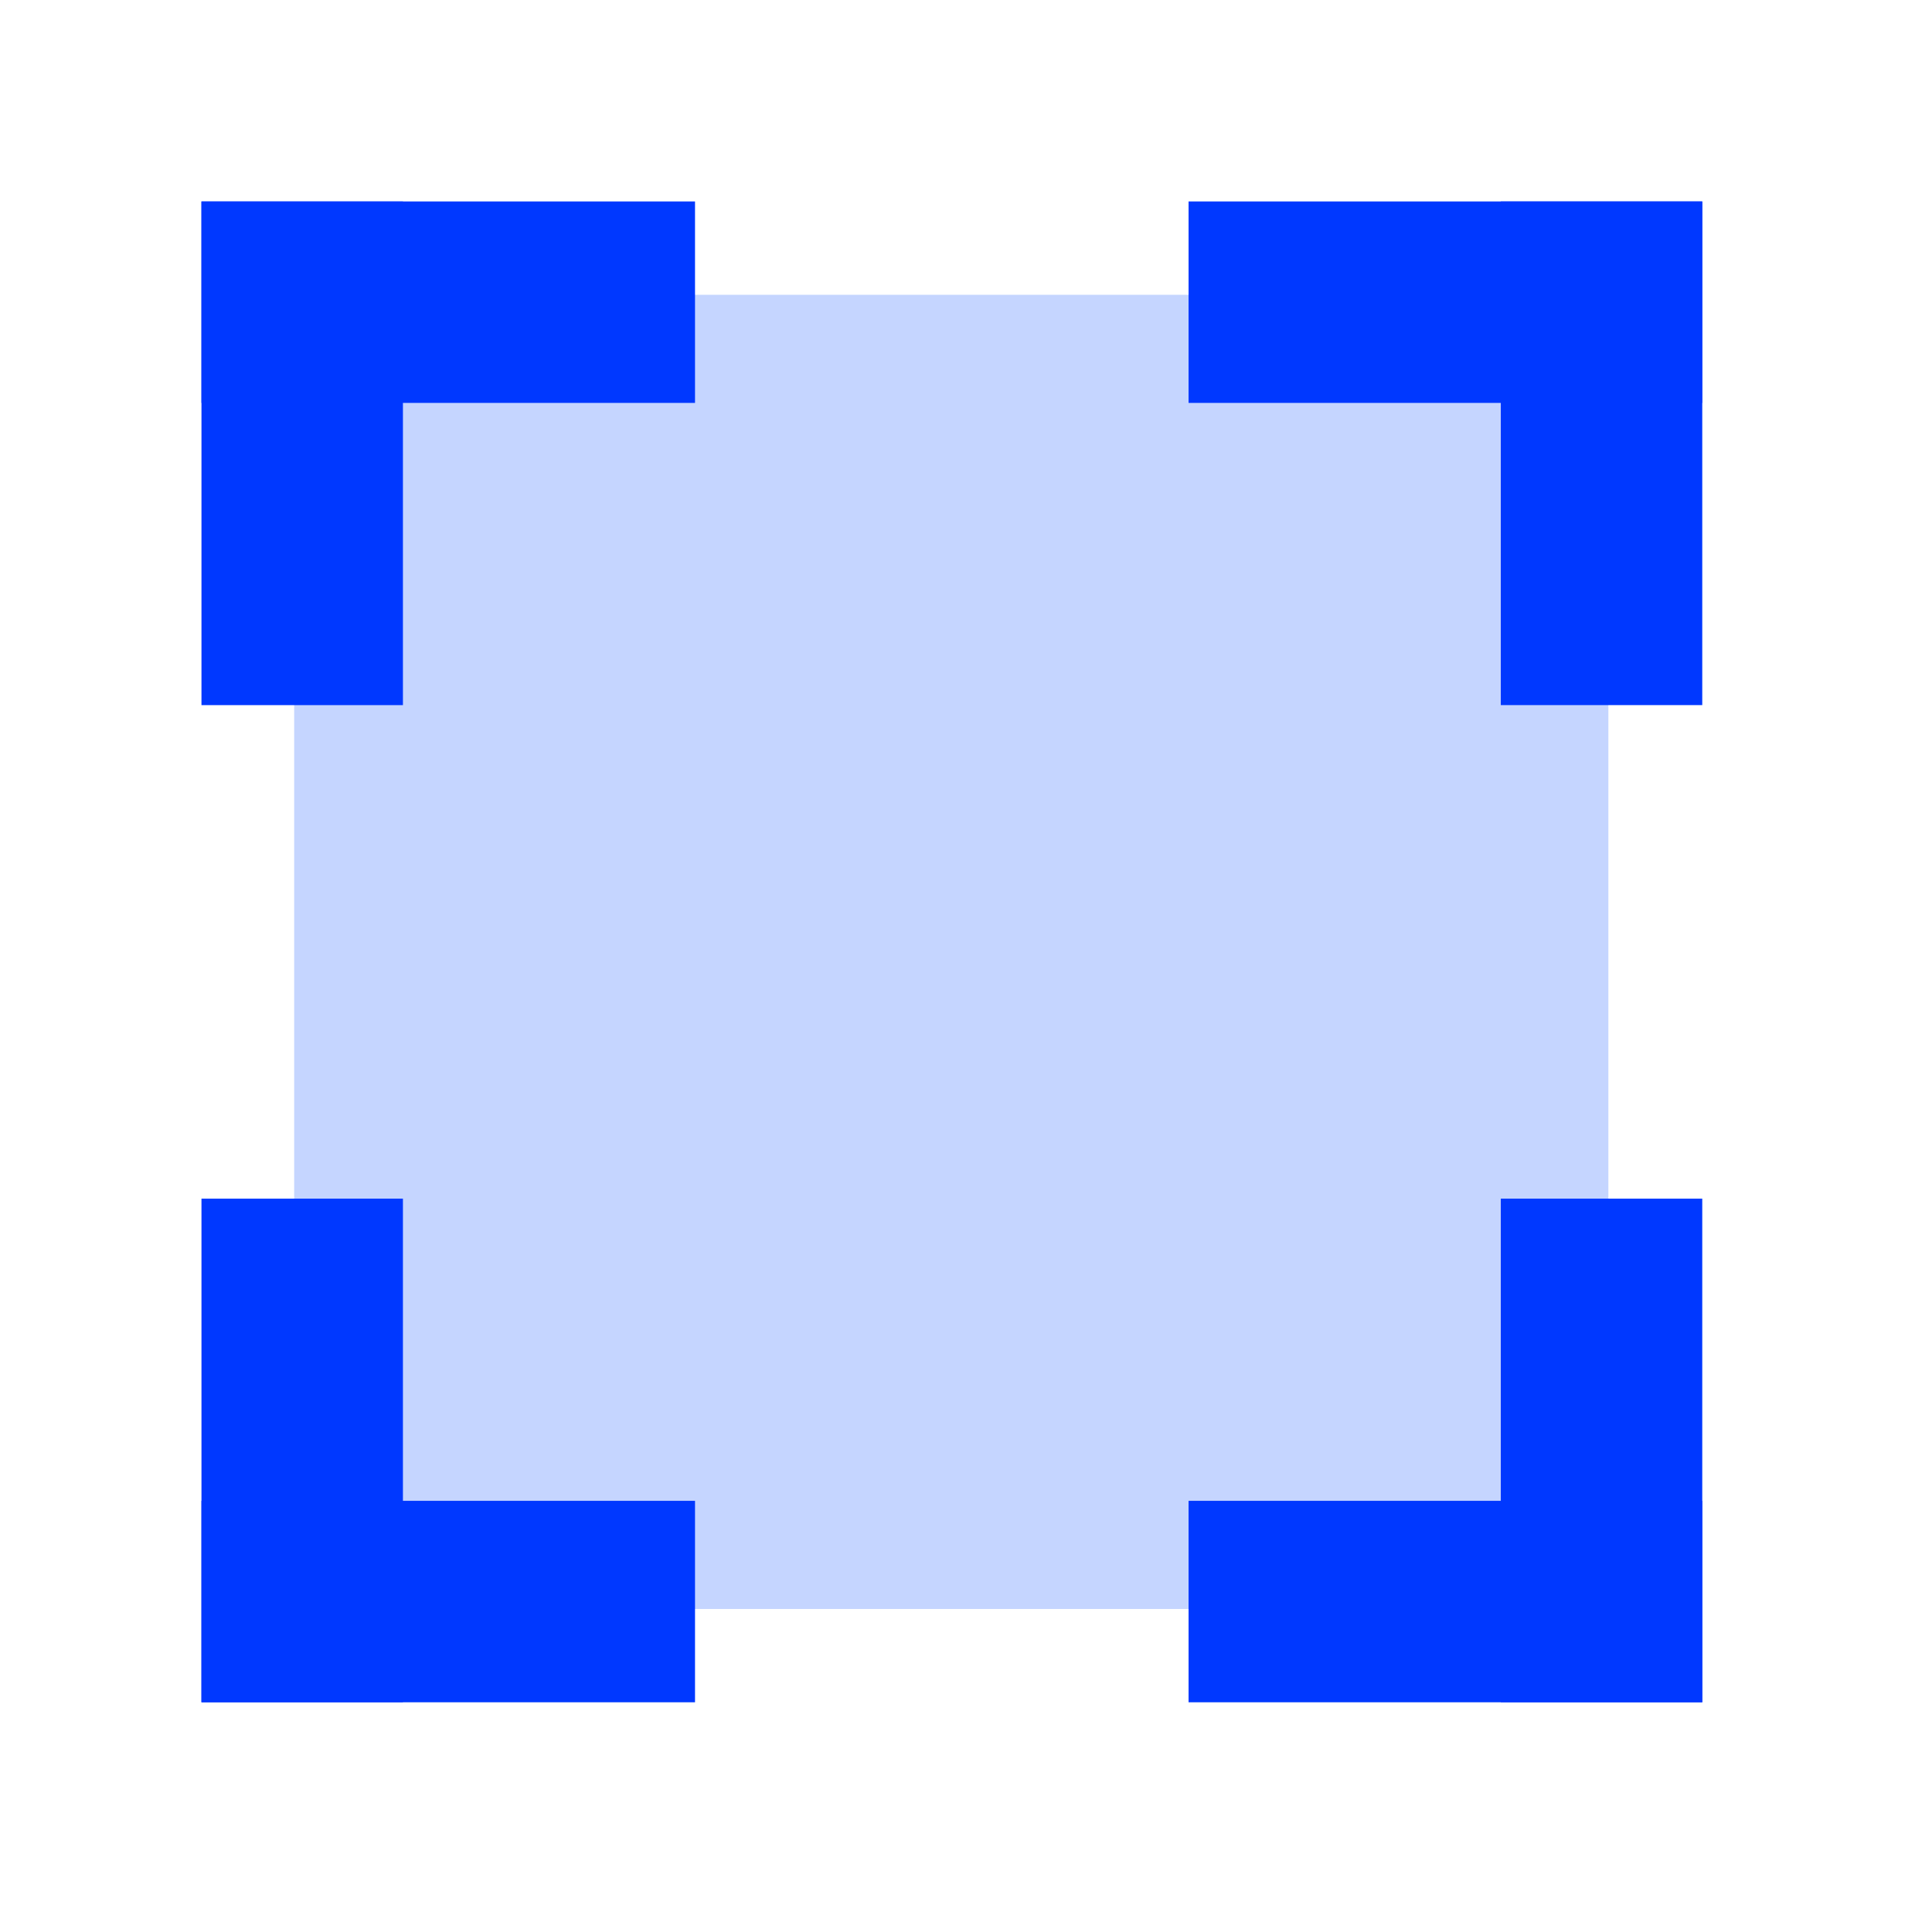
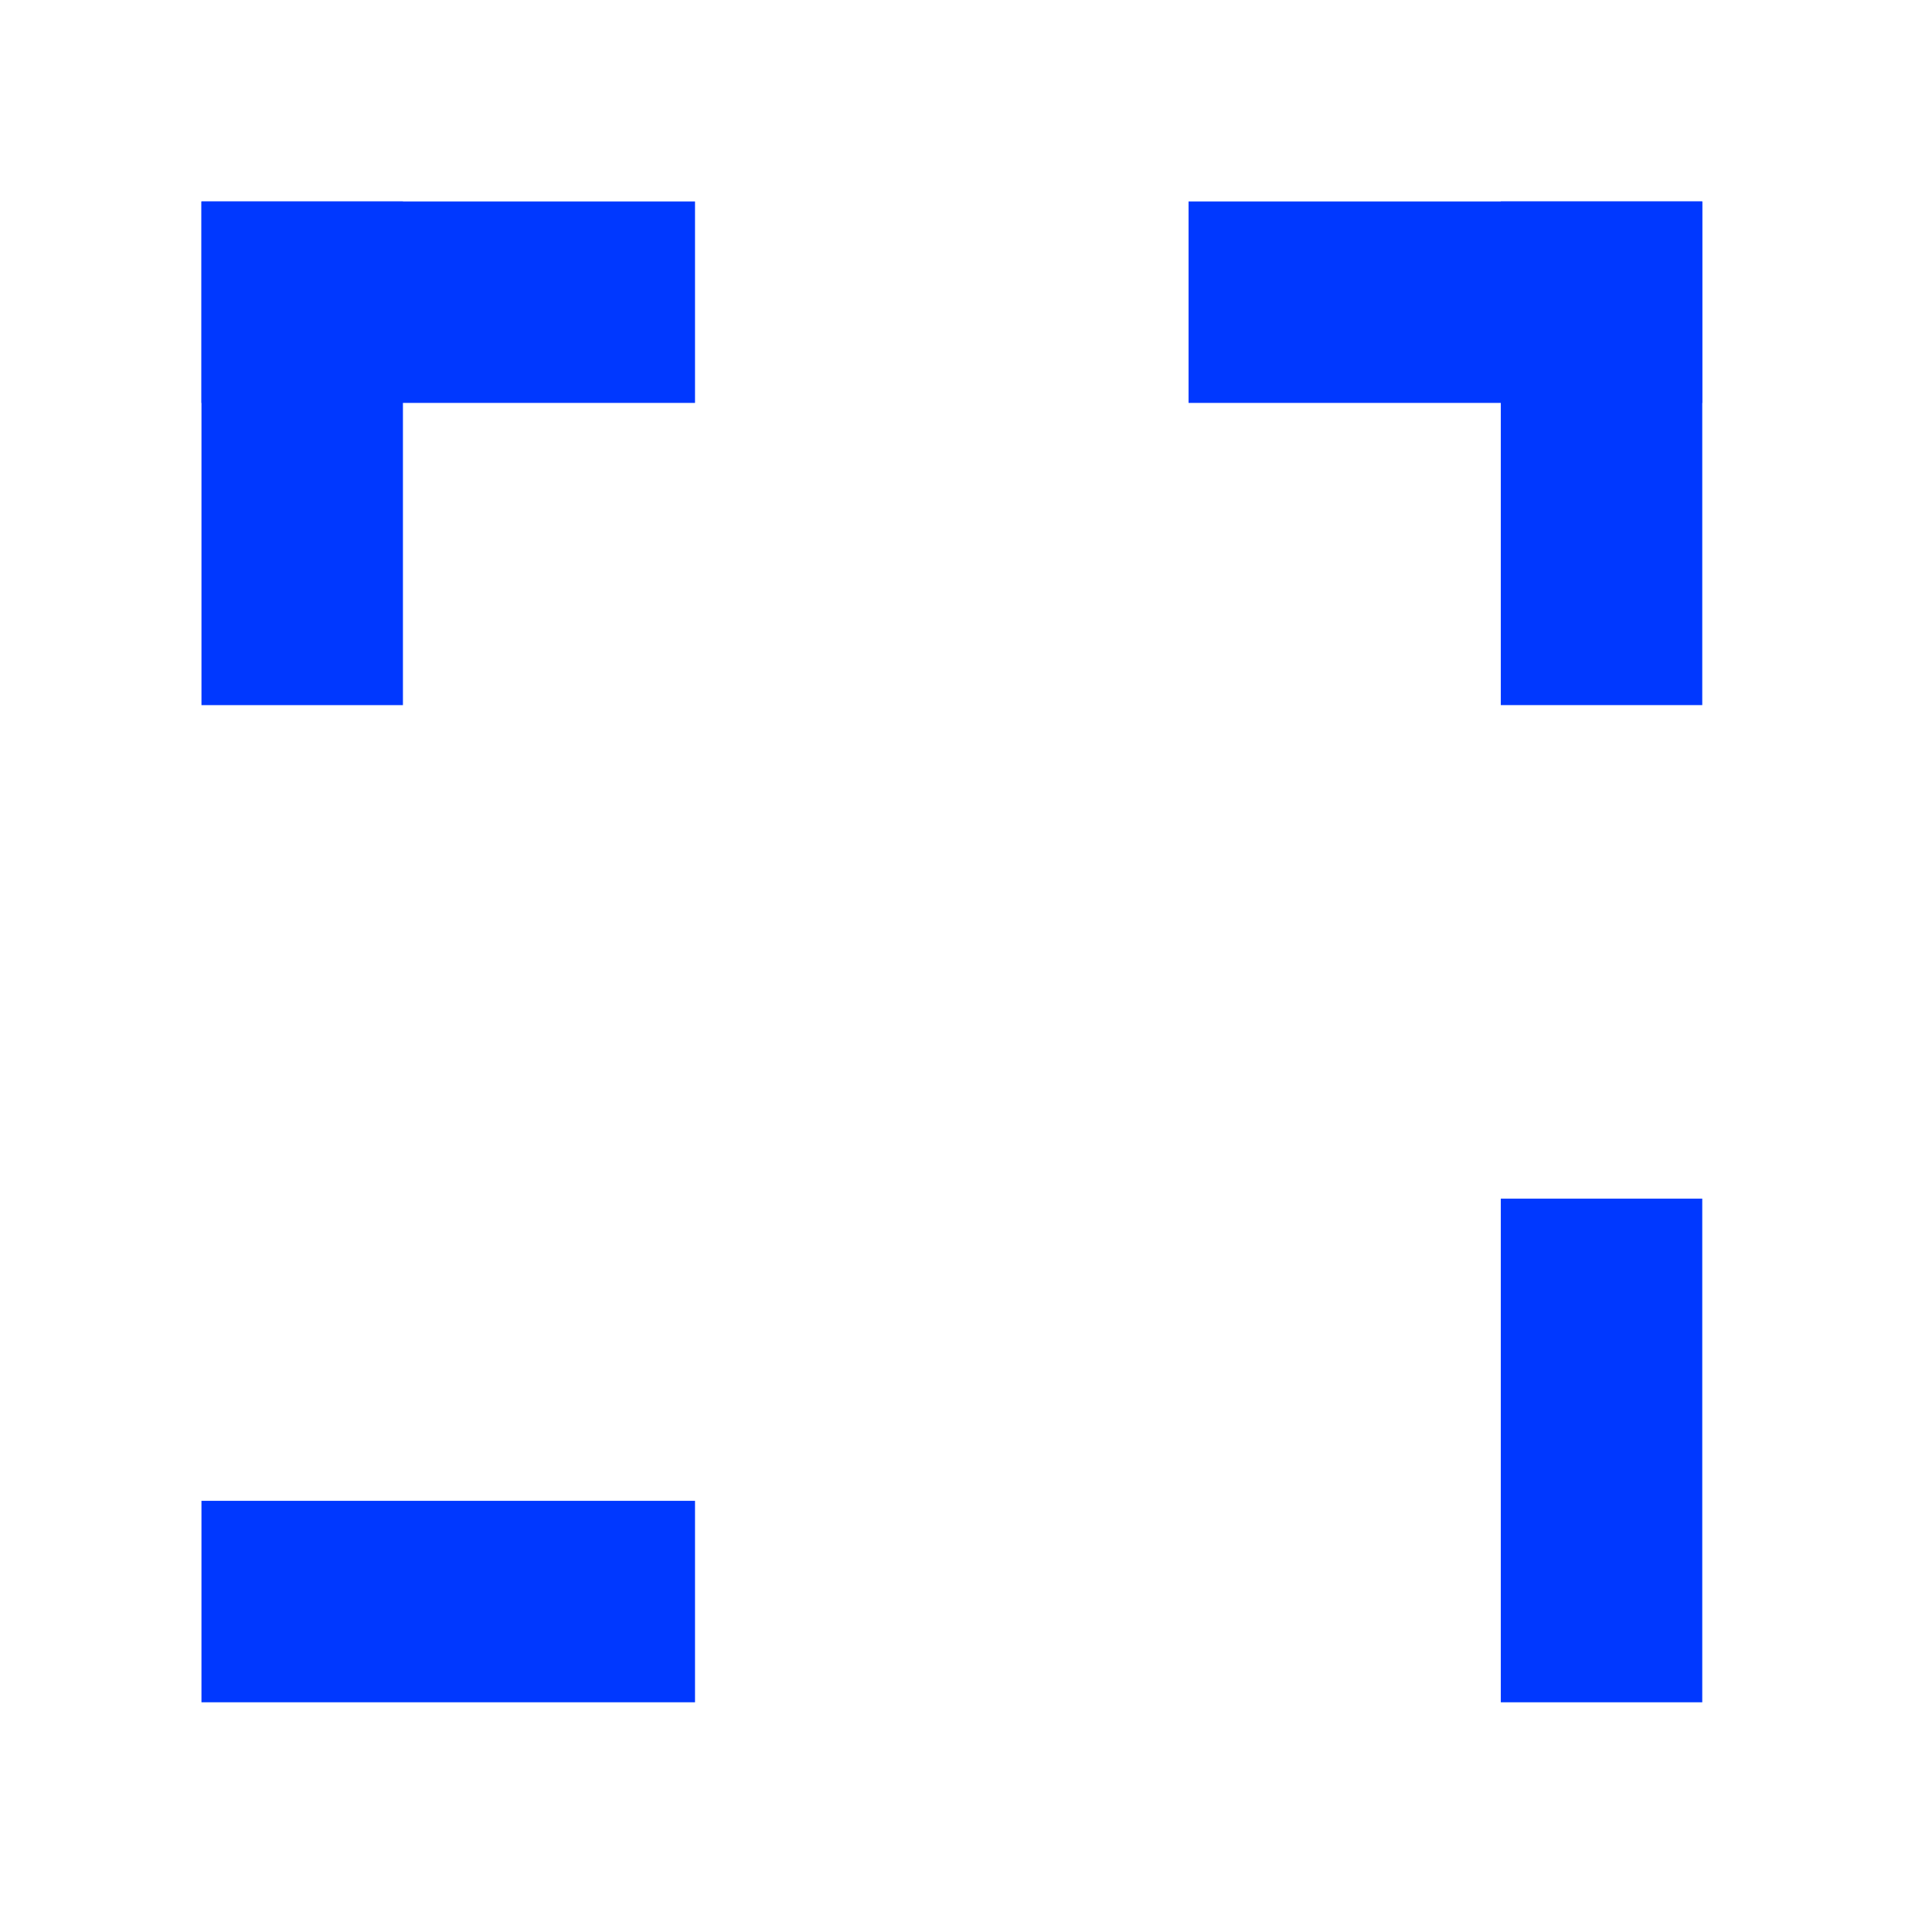
<svg xmlns="http://www.w3.org/2000/svg" width="76" height="76" viewBox="0 0 76 76" fill="none">
-   <rect x="11.572" y="11.596" width="51.697" height="51.697" fill="#C5D5FF" />
  <line x1="7.925" y1="11.887" x2="27.34" y2="11.887" stroke="#0038FF" stroke-width="7.925" />
  <line x1="11.888" y1="27.738" x2="11.888" y2="7.927" stroke="#0038FF" stroke-width="7.925" />
  <line x1="63" y1="7.926" x2="63" y2="27.737" stroke="#0038FF" stroke-width="7.925" />
  <line x1="46.755" y1="11.887" x2="66.962" y2="11.887" stroke="#0038FF" stroke-width="7.925" />
-   <line x1="66.963" y1="63.001" x2="46.755" y2="63.001" stroke="#0038FF" stroke-width="7.925" />
  <line x1="63" y1="47.152" x2="63" y2="66.964" stroke="#0038FF" stroke-width="7.925" />
-   <line x1="11.888" y1="66.963" x2="11.888" y2="47.152" stroke="#0038FF" stroke-width="7.925" />
  <line x1="27.34" y1="63.001" x2="7.925" y2="63.001" stroke="#0038FF" stroke-width="7.925" />
</svg>